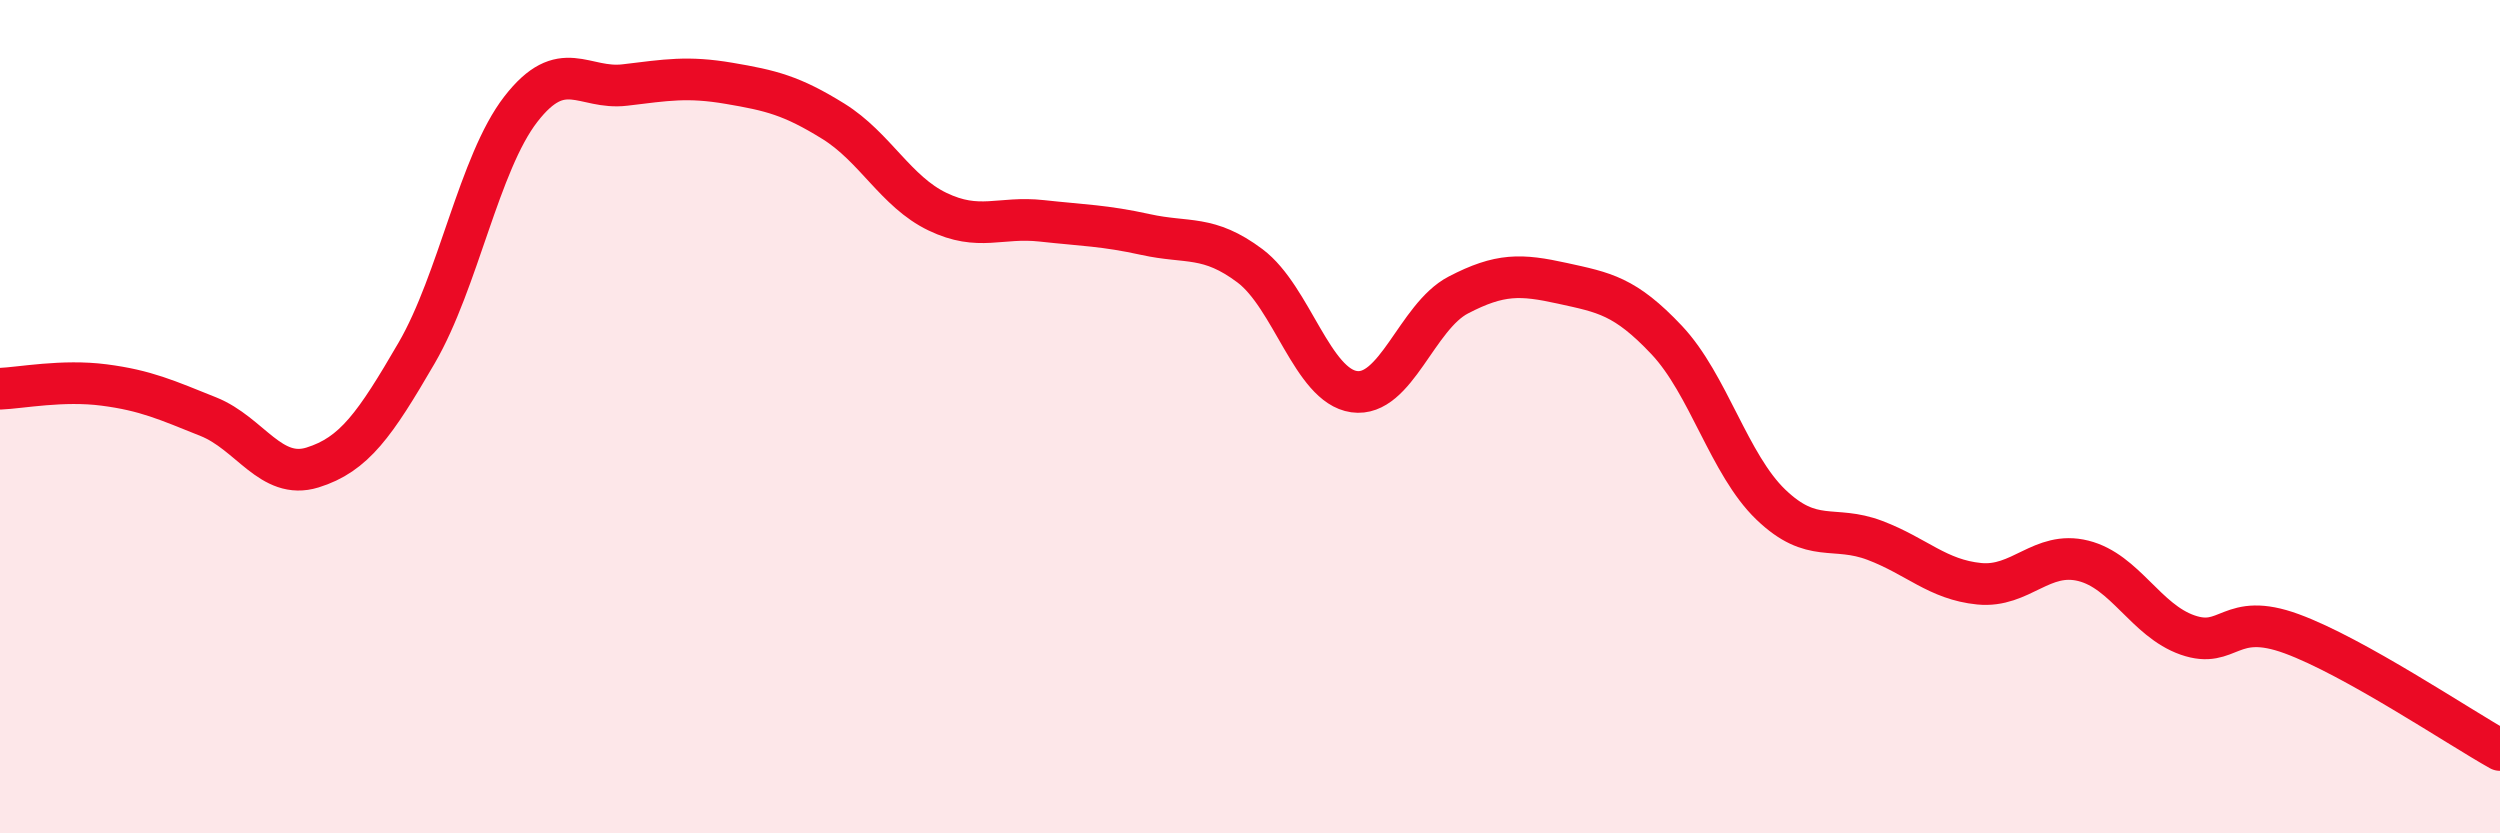
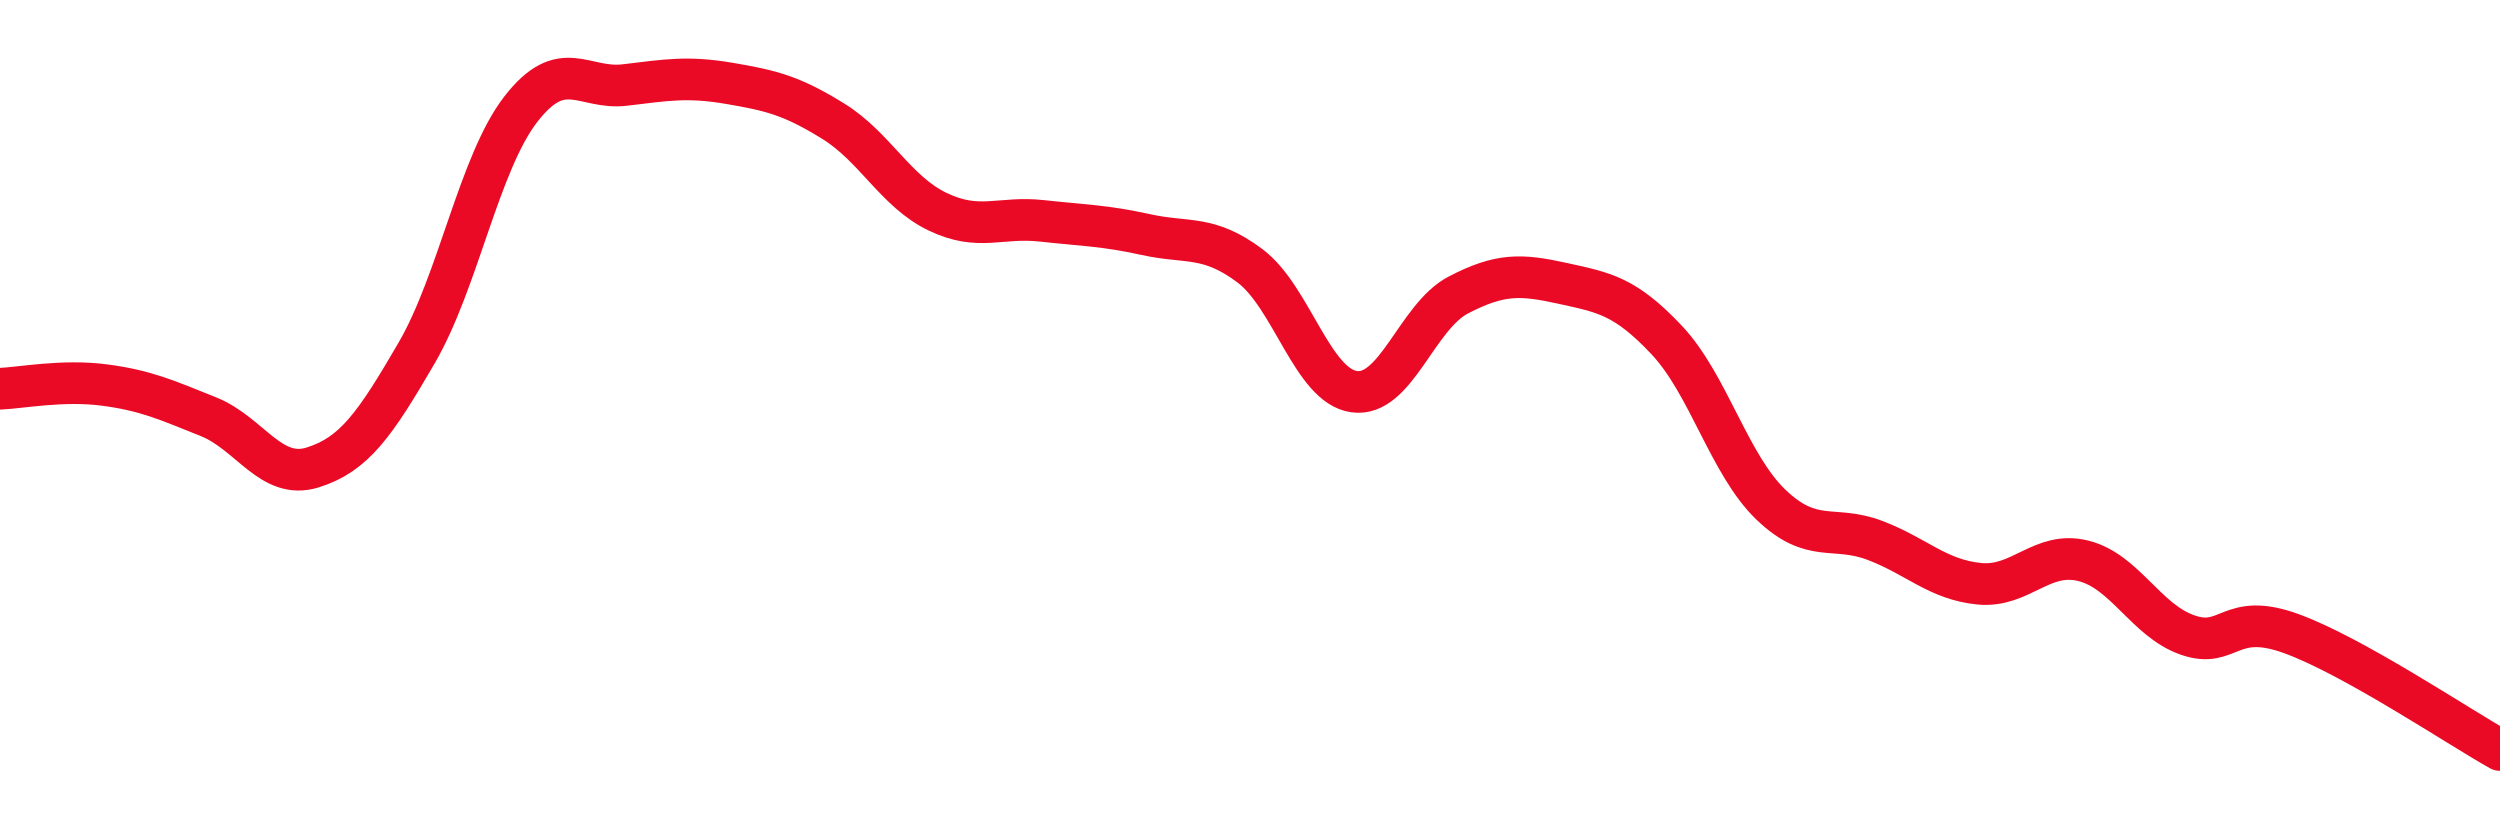
<svg xmlns="http://www.w3.org/2000/svg" width="60" height="20" viewBox="0 0 60 20">
-   <path d="M 0,9.33 C 0.5,9.31 1.5,9.11 2.5,9.24 C 3.5,9.37 4,9.6 5,10 C 6,10.4 6.5,11.53 7.5,11.22 C 8.5,10.91 9,10.19 10,8.47 C 11,6.75 11.5,3.91 12.5,2.62 C 13.5,1.33 14,2.16 15,2.04 C 16,1.92 16.5,1.83 17.5,2 C 18.5,2.17 19,2.29 20,2.91 C 21,3.53 21.5,4.6 22.5,5.08 C 23.5,5.56 24,5.19 25,5.3 C 26,5.41 26.5,5.41 27.5,5.63 C 28.5,5.85 29,5.63 30,6.38 C 31,7.13 31.5,9.26 32.5,9.4 C 33.5,9.54 34,7.6 35,7.08 C 36,6.56 36.5,6.58 37.5,6.8 C 38.5,7.02 39,7.1 40,8.16 C 41,9.22 41.5,11.15 42.5,12.11 C 43.5,13.07 44,12.59 45,12.97 C 46,13.35 46.5,13.91 47.5,14.01 C 48.5,14.11 49,13.21 50,13.46 C 51,13.71 51.5,14.89 52.5,15.24 C 53.5,15.59 53.5,14.66 55,15.21 C 56.5,15.76 59,17.44 60,18L60 20L0 20Z" fill="#EB0A25" opacity="0.1" stroke-linecap="round" stroke-linejoin="round" />
  <path d="M 0,9.33 C 0.5,9.31 1.5,9.11 2.5,9.24 C 3.5,9.37 4,9.6 5,10 C 6,10.4 6.5,11.53 7.5,11.22 C 8.5,10.91 9,10.19 10,8.47 C 11,6.75 11.5,3.91 12.5,2.62 C 13.5,1.33 14,2.16 15,2.04 C 16,1.92 16.5,1.83 17.5,2 C 18.5,2.17 19,2.29 20,2.91 C 21,3.53 21.5,4.6 22.5,5.08 C 23.5,5.56 24,5.19 25,5.3 C 26,5.41 26.5,5.41 27.5,5.63 C 28.5,5.85 29,5.63 30,6.38 C 31,7.13 31.5,9.26 32.5,9.4 C 33.5,9.54 34,7.6 35,7.08 C 36,6.56 36.5,6.58 37.5,6.8 C 38.5,7.02 39,7.1 40,8.16 C 41,9.22 41.5,11.15 42.5,12.11 C 43.5,13.07 44,12.59 45,12.97 C 46,13.35 46.5,13.91 47.5,14.01 C 48.5,14.11 49,13.21 50,13.46 C 51,13.71 51.5,14.89 52.5,15.24 C 53.5,15.59 53.5,14.66 55,15.21 C 56.5,15.76 59,17.44 60,18" stroke="#EB0A25" stroke-width="1" fill="none" stroke-linecap="round" stroke-linejoin="round" />
</svg>